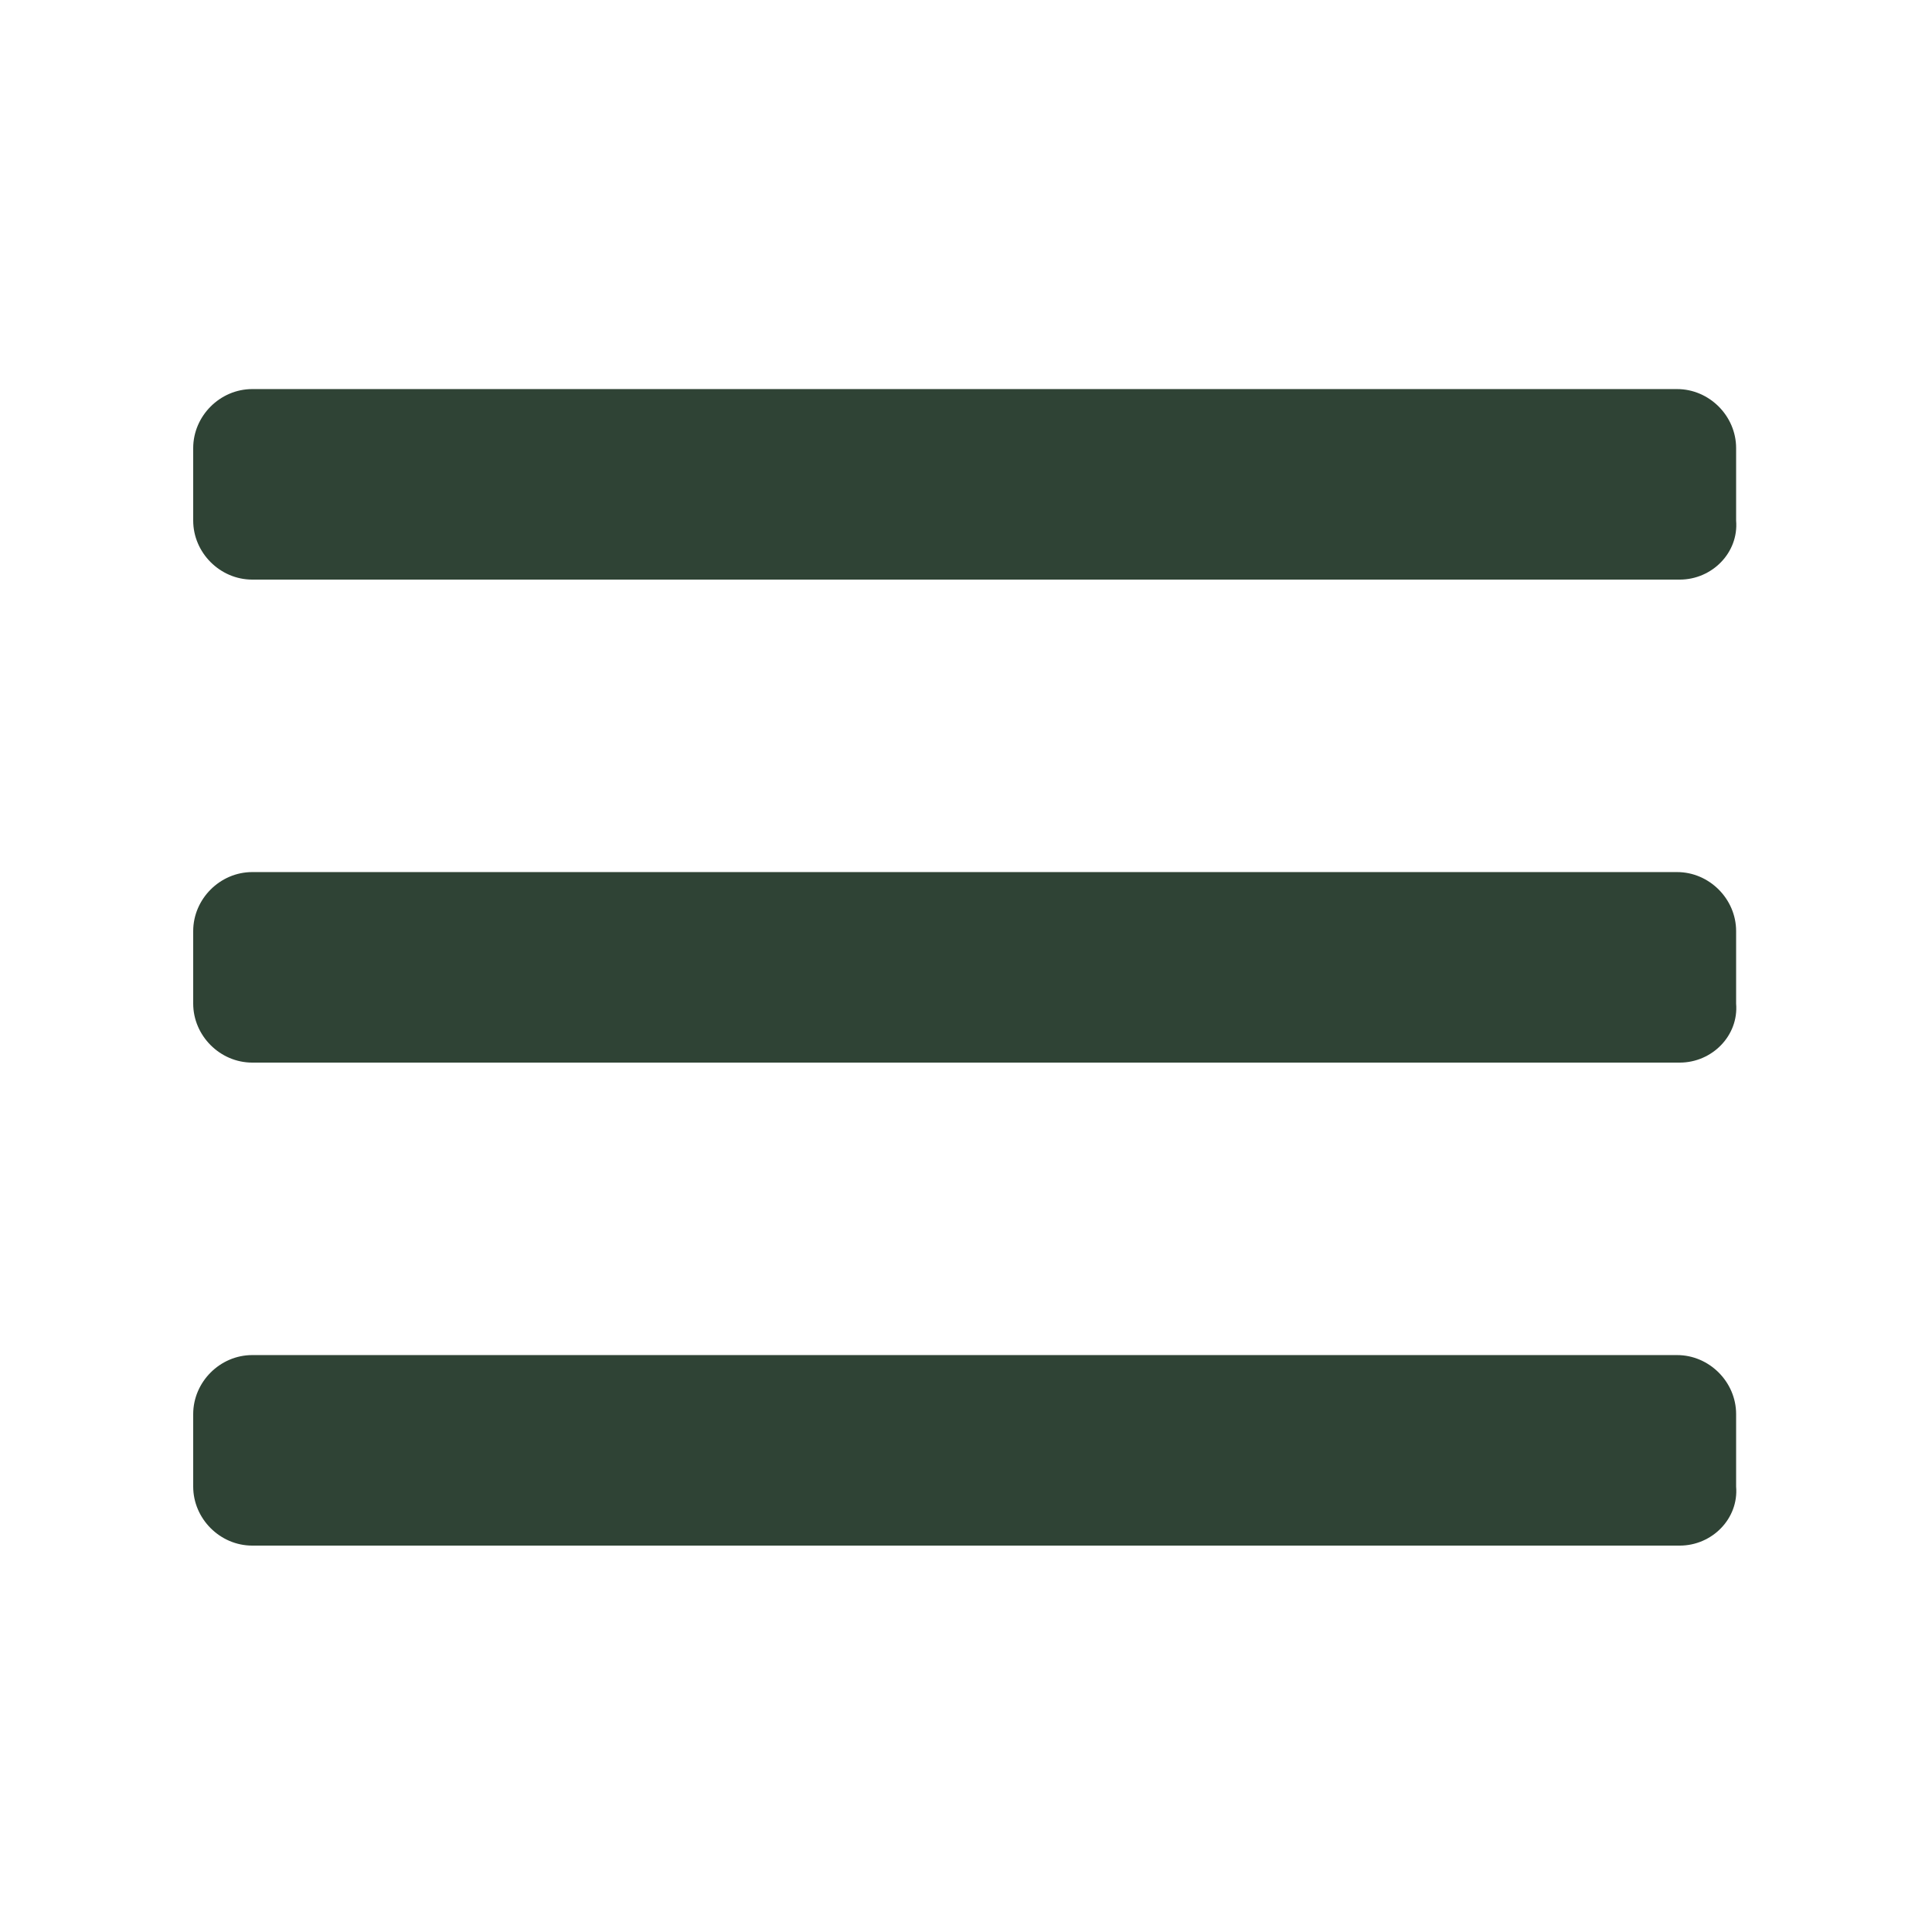
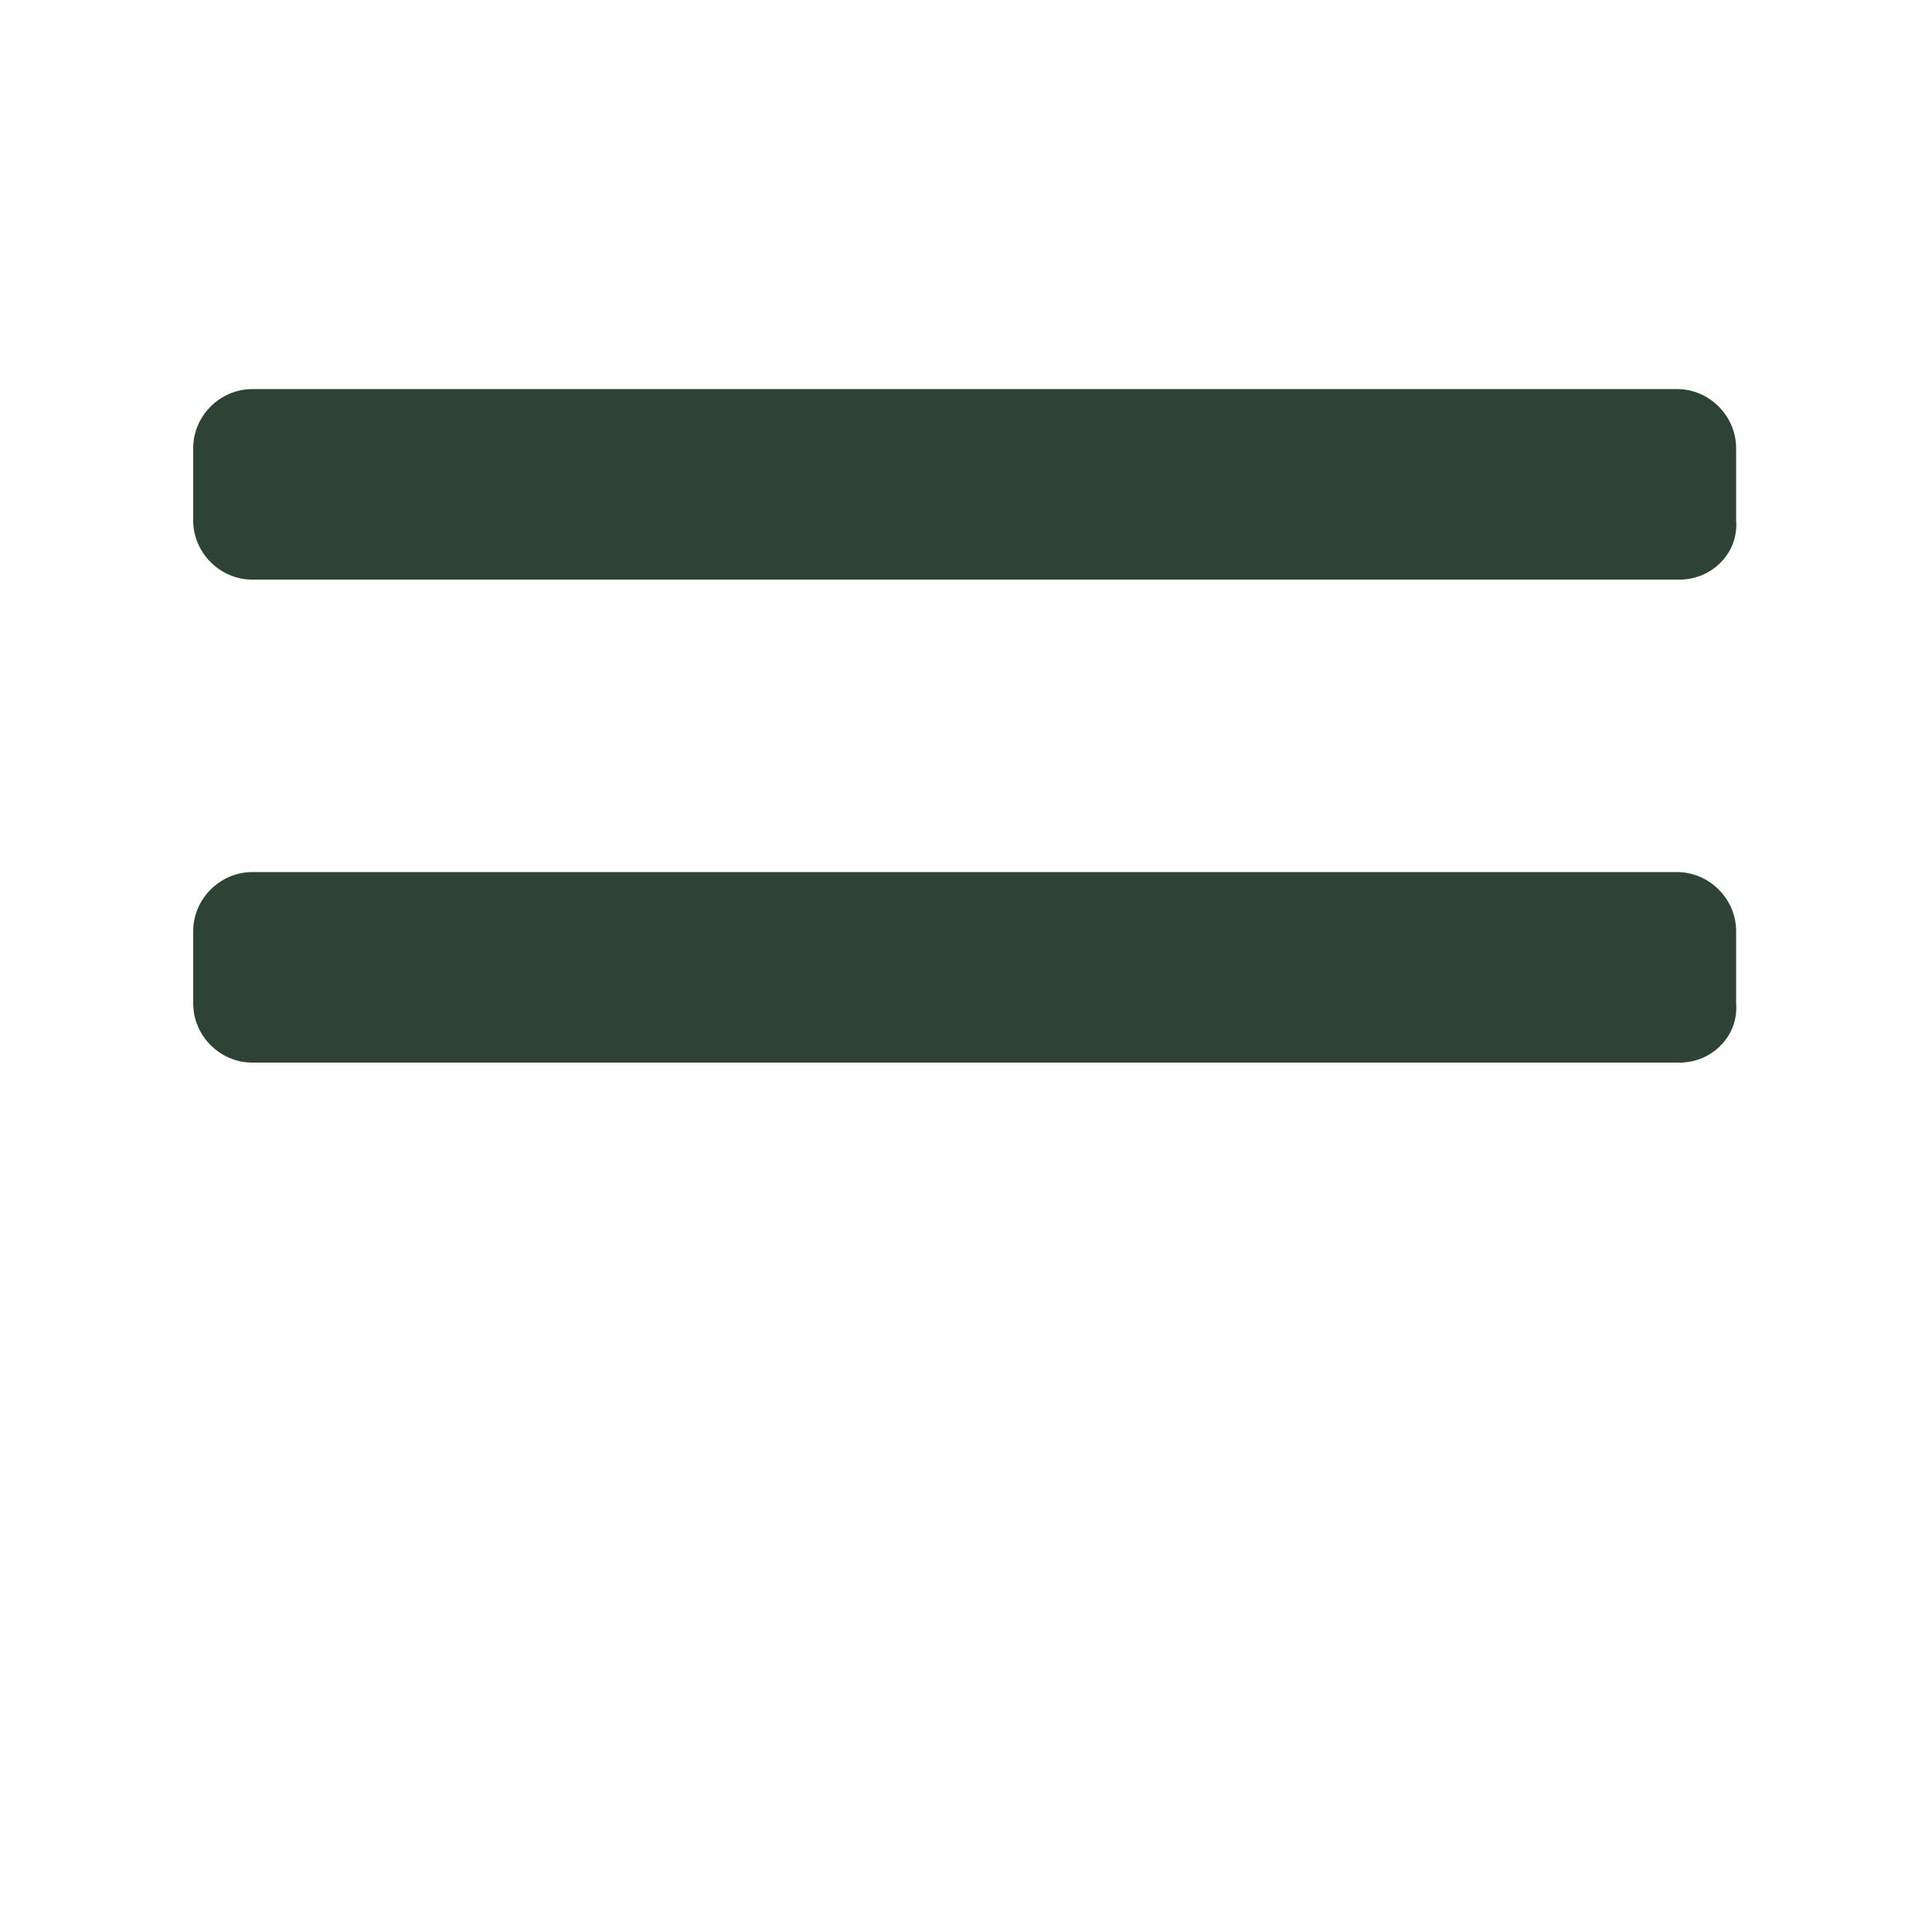
<svg xmlns="http://www.w3.org/2000/svg" version="1.1" id="Layer_1" x="0px" y="0px" viewBox="0 0 72 72" style="enable-background:new 0 0 72 72;" xml:space="preserve">
  <style type="text/css">
	.st0{fill:#2F4335;}
</style>
  <g>
    <path class="st0" d="M62.6,21.6H9.4c-1.2,0-2.2-1-2.2-2.2v-2.7c0-1.2,1-2.2,2.2-2.2h53.1c1.2,0,2.2,1,2.2,2.2v2.7   C64.8,20.6,63.8,21.6,62.6,21.6z" />
-     <path class="st0" d="M62.6,57.6H9.4c-1.2,0-2.2-1-2.2-2.2v-2.7c0-1.2,1-2.2,2.2-2.2h53.1c1.2,0,2.2,1,2.2,2.2v2.7   C64.8,56.6,63.8,57.6,62.6,57.6z" />
    <path class="st0" d="M62.6,39.6H9.4c-1.2,0-2.2-1-2.2-2.2v-2.7c0-1.2,1-2.2,2.2-2.2h53.1c1.2,0,2.2,1,2.2,2.2v2.7   C64.8,38.6,63.8,39.6,62.6,39.6z" />
  </g>
</svg>